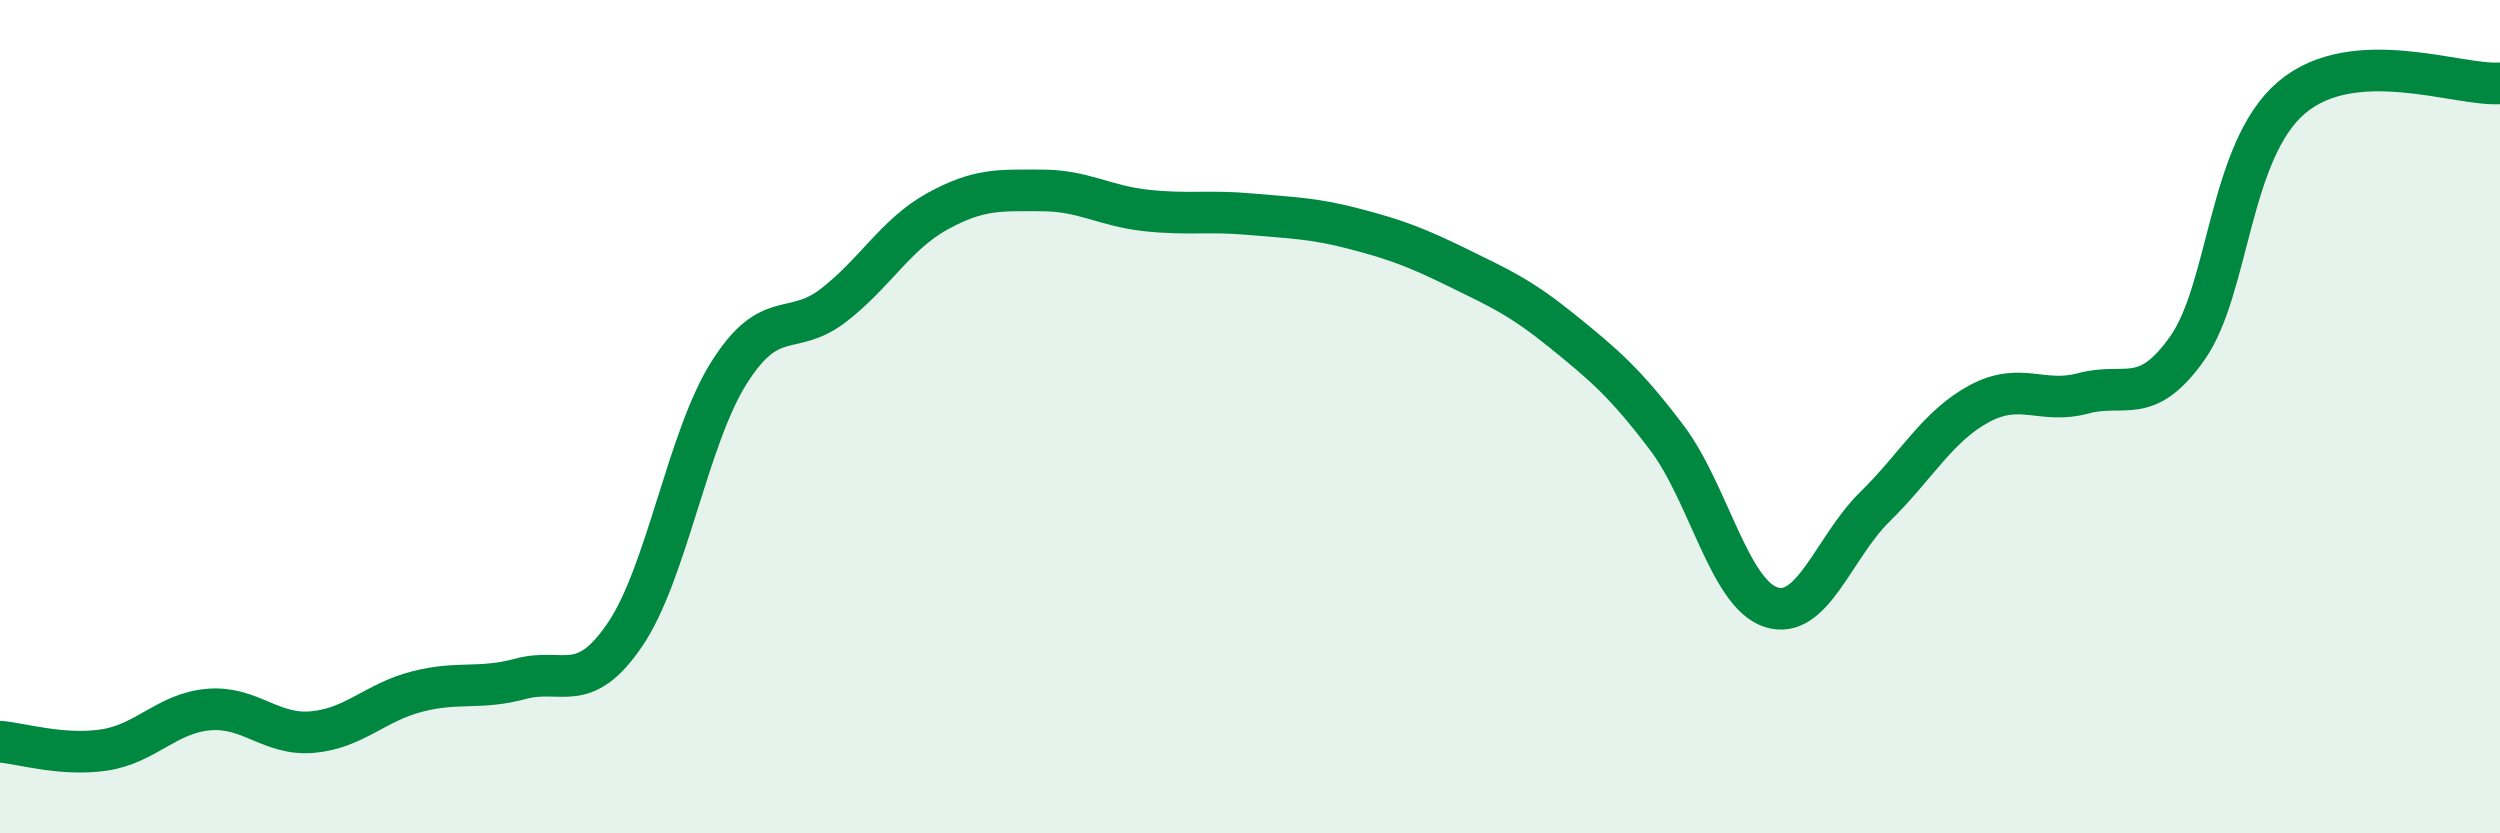
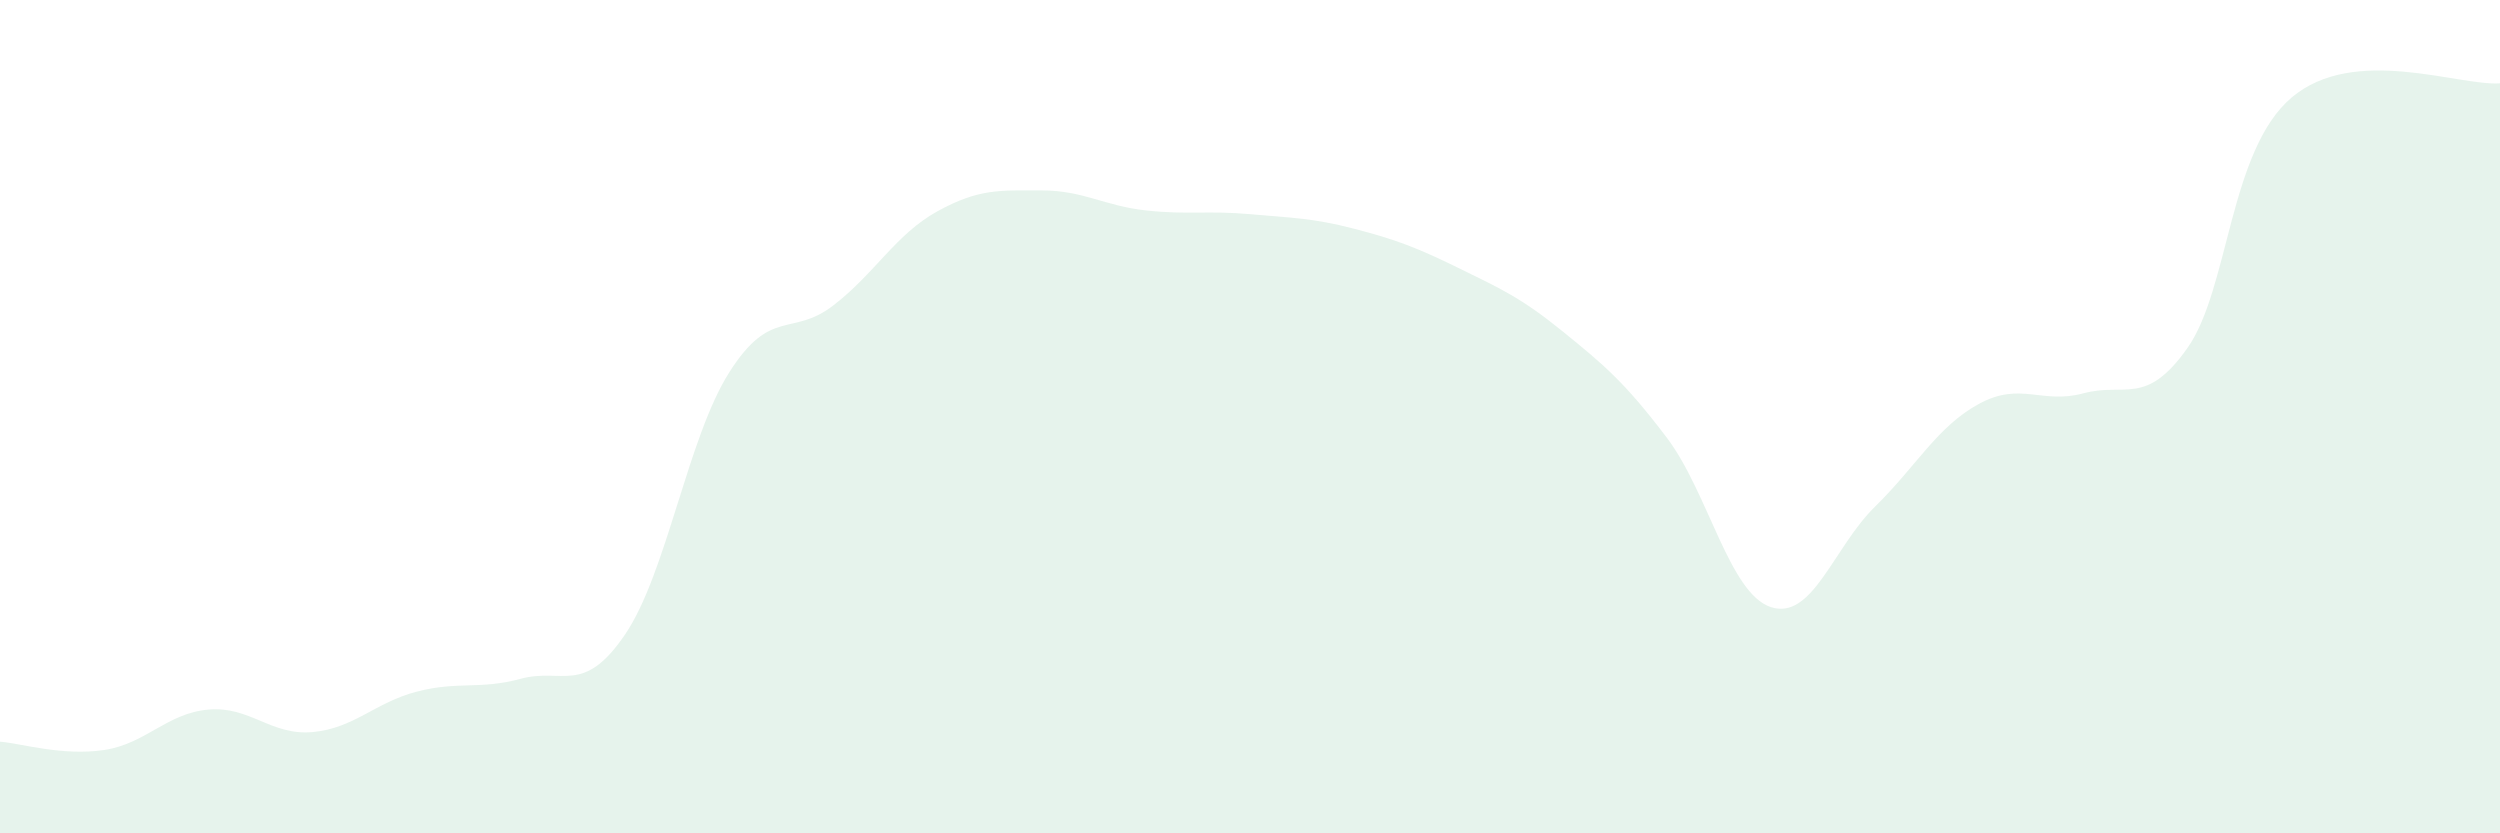
<svg xmlns="http://www.w3.org/2000/svg" width="60" height="20" viewBox="0 0 60 20">
  <path d="M 0,17.8 C 0.5,17.84 1.5,18.15 2.5,18 C 3.5,17.85 4,17.12 5,17.03 C 6,16.94 6.5,17.66 7.5,17.57 C 8.5,17.48 9,16.86 10,16.6 C 11,16.34 11.5,16.56 12.5,16.29 C 13.5,16.02 14,16.7 15,15.23 C 16,13.76 16.5,10.52 17.5,8.94 C 18.5,7.36 19,8.1 20,7.33 C 21,6.56 21.5,5.62 22.5,5.07 C 23.5,4.52 24,4.57 25,4.57 C 26,4.57 26.5,4.94 27.5,5.05 C 28.5,5.16 29,5.05 30,5.14 C 31,5.23 31.5,5.23 32.5,5.49 C 33.5,5.75 34,5.94 35,6.43 C 36,6.92 36.5,7.14 37.5,7.95 C 38.5,8.76 39,9.18 40,10.5 C 41,11.82 41.5,14.24 42.5,14.57 C 43.5,14.9 44,13.14 45,12.16 C 46,11.18 46.5,10.23 47.5,9.69 C 48.5,9.15 49,9.71 50,9.44 C 51,9.17 51.5,9.77 52.5,8.35 C 53.5,6.93 53.5,3.61 55,2.34 C 56.5,1.07 59,2.07 60,2L60 20L0 20Z" fill="#008740" opacity="0.1" stroke-linecap="round" stroke-linejoin="round" />
-   <path d="M 0,17.8 C 0.5,17.84 1.5,18.15 2.5,18 C 3.5,17.85 4,17.12 5,17.03 C 6,16.94 6.5,17.66 7.5,17.57 C 8.5,17.48 9,16.86 10,16.6 C 11,16.34 11.5,16.56 12.5,16.29 C 13.5,16.02 14,16.7 15,15.23 C 16,13.76 16.5,10.52 17.5,8.94 C 18.5,7.36 19,8.1 20,7.33 C 21,6.56 21.5,5.62 22.5,5.07 C 23.5,4.52 24,4.57 25,4.57 C 26,4.57 26.5,4.94 27.5,5.05 C 28.5,5.16 29,5.05 30,5.14 C 31,5.23 31.5,5.23 32.5,5.49 C 33.5,5.75 34,5.94 35,6.43 C 36,6.92 36.5,7.14 37.5,7.95 C 38.5,8.76 39,9.18 40,10.5 C 41,11.82 41.5,14.24 42.5,14.57 C 43.5,14.9 44,13.14 45,12.16 C 46,11.18 46.5,10.23 47.5,9.69 C 48.5,9.15 49,9.71 50,9.44 C 51,9.17 51.5,9.77 52.5,8.35 C 53.5,6.93 53.5,3.61 55,2.34 C 56.5,1.07 59,2.07 60,2" stroke="#008740" stroke-width="1" fill="none" stroke-linecap="round" stroke-linejoin="round" />
</svg>